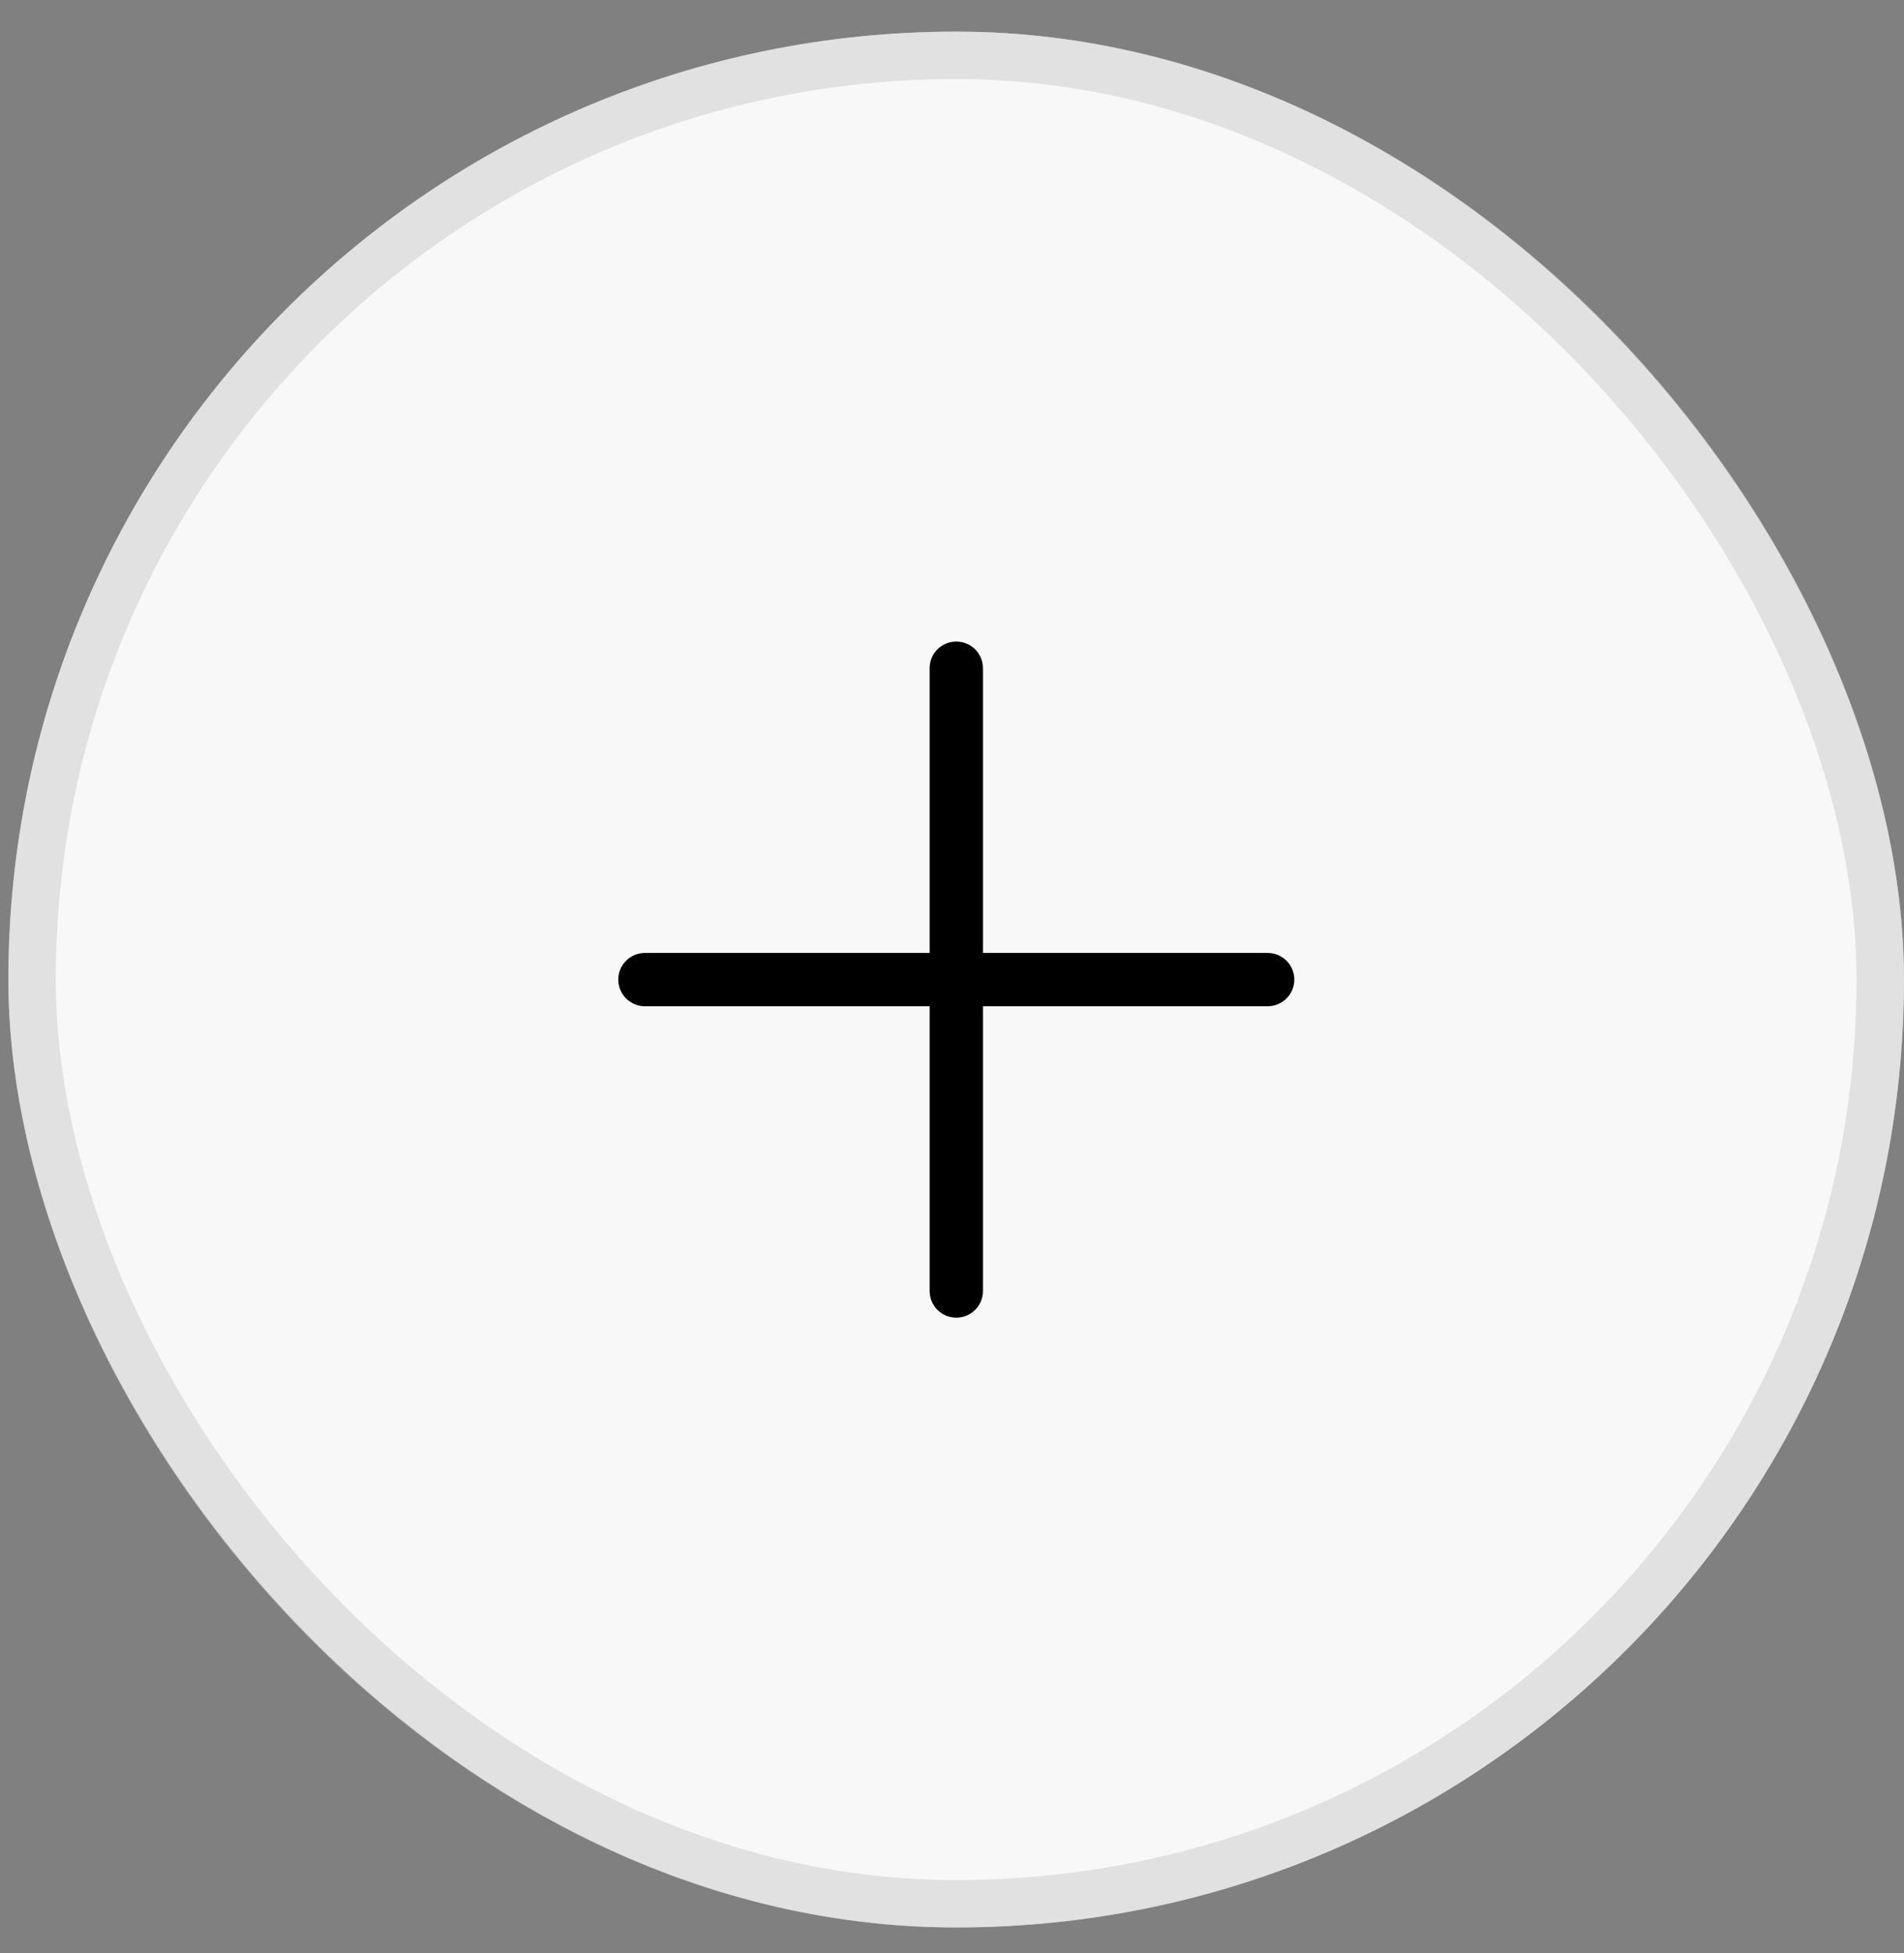
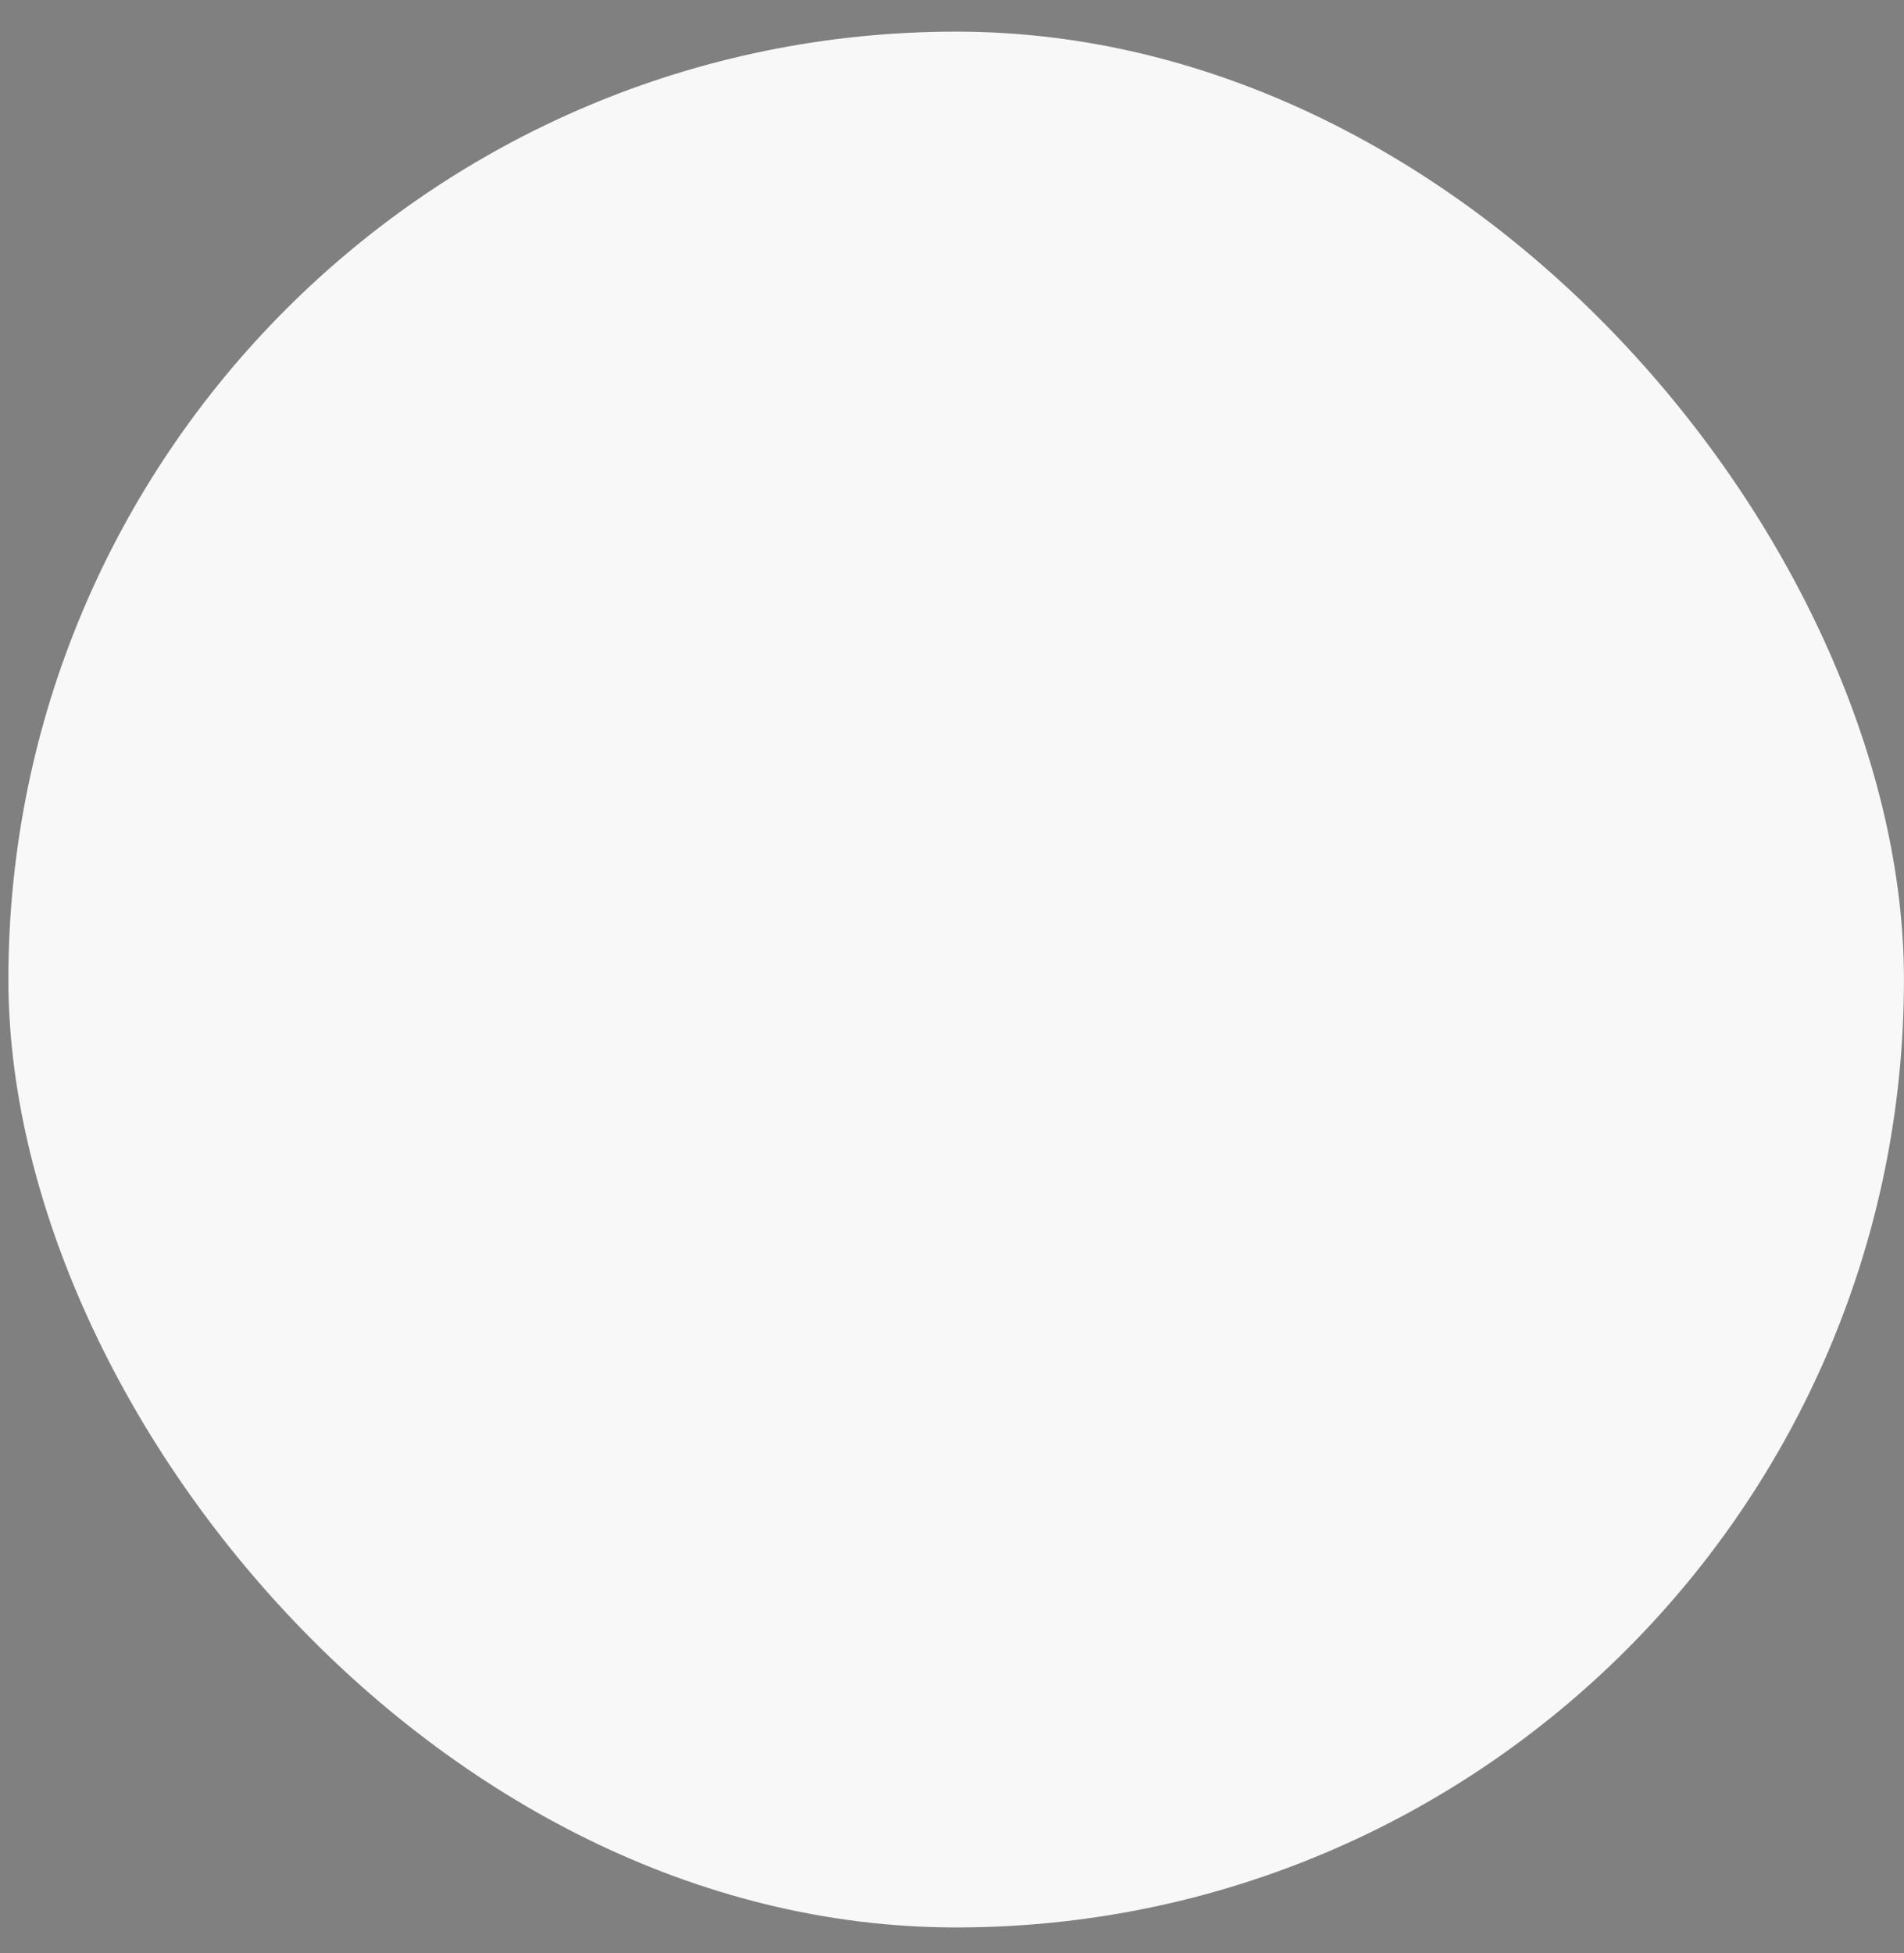
<svg xmlns="http://www.w3.org/2000/svg" width="39" height="40" viewBox="0 0 39 40" fill="none">
  <rect x="0" y="0" width="39" height="40" fill="#808080" stroke="none" />
  <rect x="0.172" y="0.648" width="38.827" height="38.827" rx="19.414" fill="#F8F8F8" />
-   <rect x="0.657" y="1.134" width="37.856" height="37.856" rx="18.928" stroke="#CACACA" stroke-opacity="0.5" stroke-width="0.971" />
-   <path d="M19.579 13.139C19.435 13.141 19.297 13.201 19.196 13.304C19.095 13.408 19.04 13.548 19.042 13.693V19.517H13.218C13.146 19.516 13.074 19.529 13.007 19.556C12.939 19.583 12.878 19.623 12.827 19.674C12.775 19.725 12.734 19.785 12.706 19.852C12.678 19.919 12.664 19.99 12.664 20.063C12.664 20.135 12.678 20.207 12.706 20.273C12.734 20.34 12.775 20.401 12.827 20.451C12.878 20.502 12.939 20.542 13.007 20.569C13.074 20.596 13.146 20.61 13.218 20.609H19.042V26.433C19.041 26.505 19.054 26.577 19.081 26.644C19.108 26.711 19.148 26.772 19.199 26.824C19.25 26.875 19.31 26.916 19.377 26.944C19.444 26.972 19.516 26.986 19.588 26.986C19.66 26.986 19.732 26.972 19.799 26.944C19.865 26.916 19.926 26.875 19.977 26.824C20.028 26.772 20.068 26.711 20.095 26.644C20.122 26.577 20.135 26.505 20.134 26.433V20.609H25.958C26.03 20.61 26.102 20.596 26.169 20.569C26.236 20.542 26.298 20.502 26.349 20.451C26.401 20.401 26.442 20.34 26.47 20.273C26.497 20.207 26.512 20.135 26.512 20.063C26.512 19.99 26.497 19.919 26.47 19.852C26.442 19.785 26.401 19.725 26.349 19.674C26.298 19.623 26.236 19.583 26.169 19.556C26.102 19.529 26.03 19.516 25.958 19.517H20.134V13.693C20.135 13.62 20.121 13.547 20.094 13.479C20.066 13.412 20.026 13.35 19.974 13.298C19.922 13.247 19.86 13.206 19.793 13.179C19.725 13.151 19.652 13.138 19.579 13.139Z" fill="black" />
</svg>